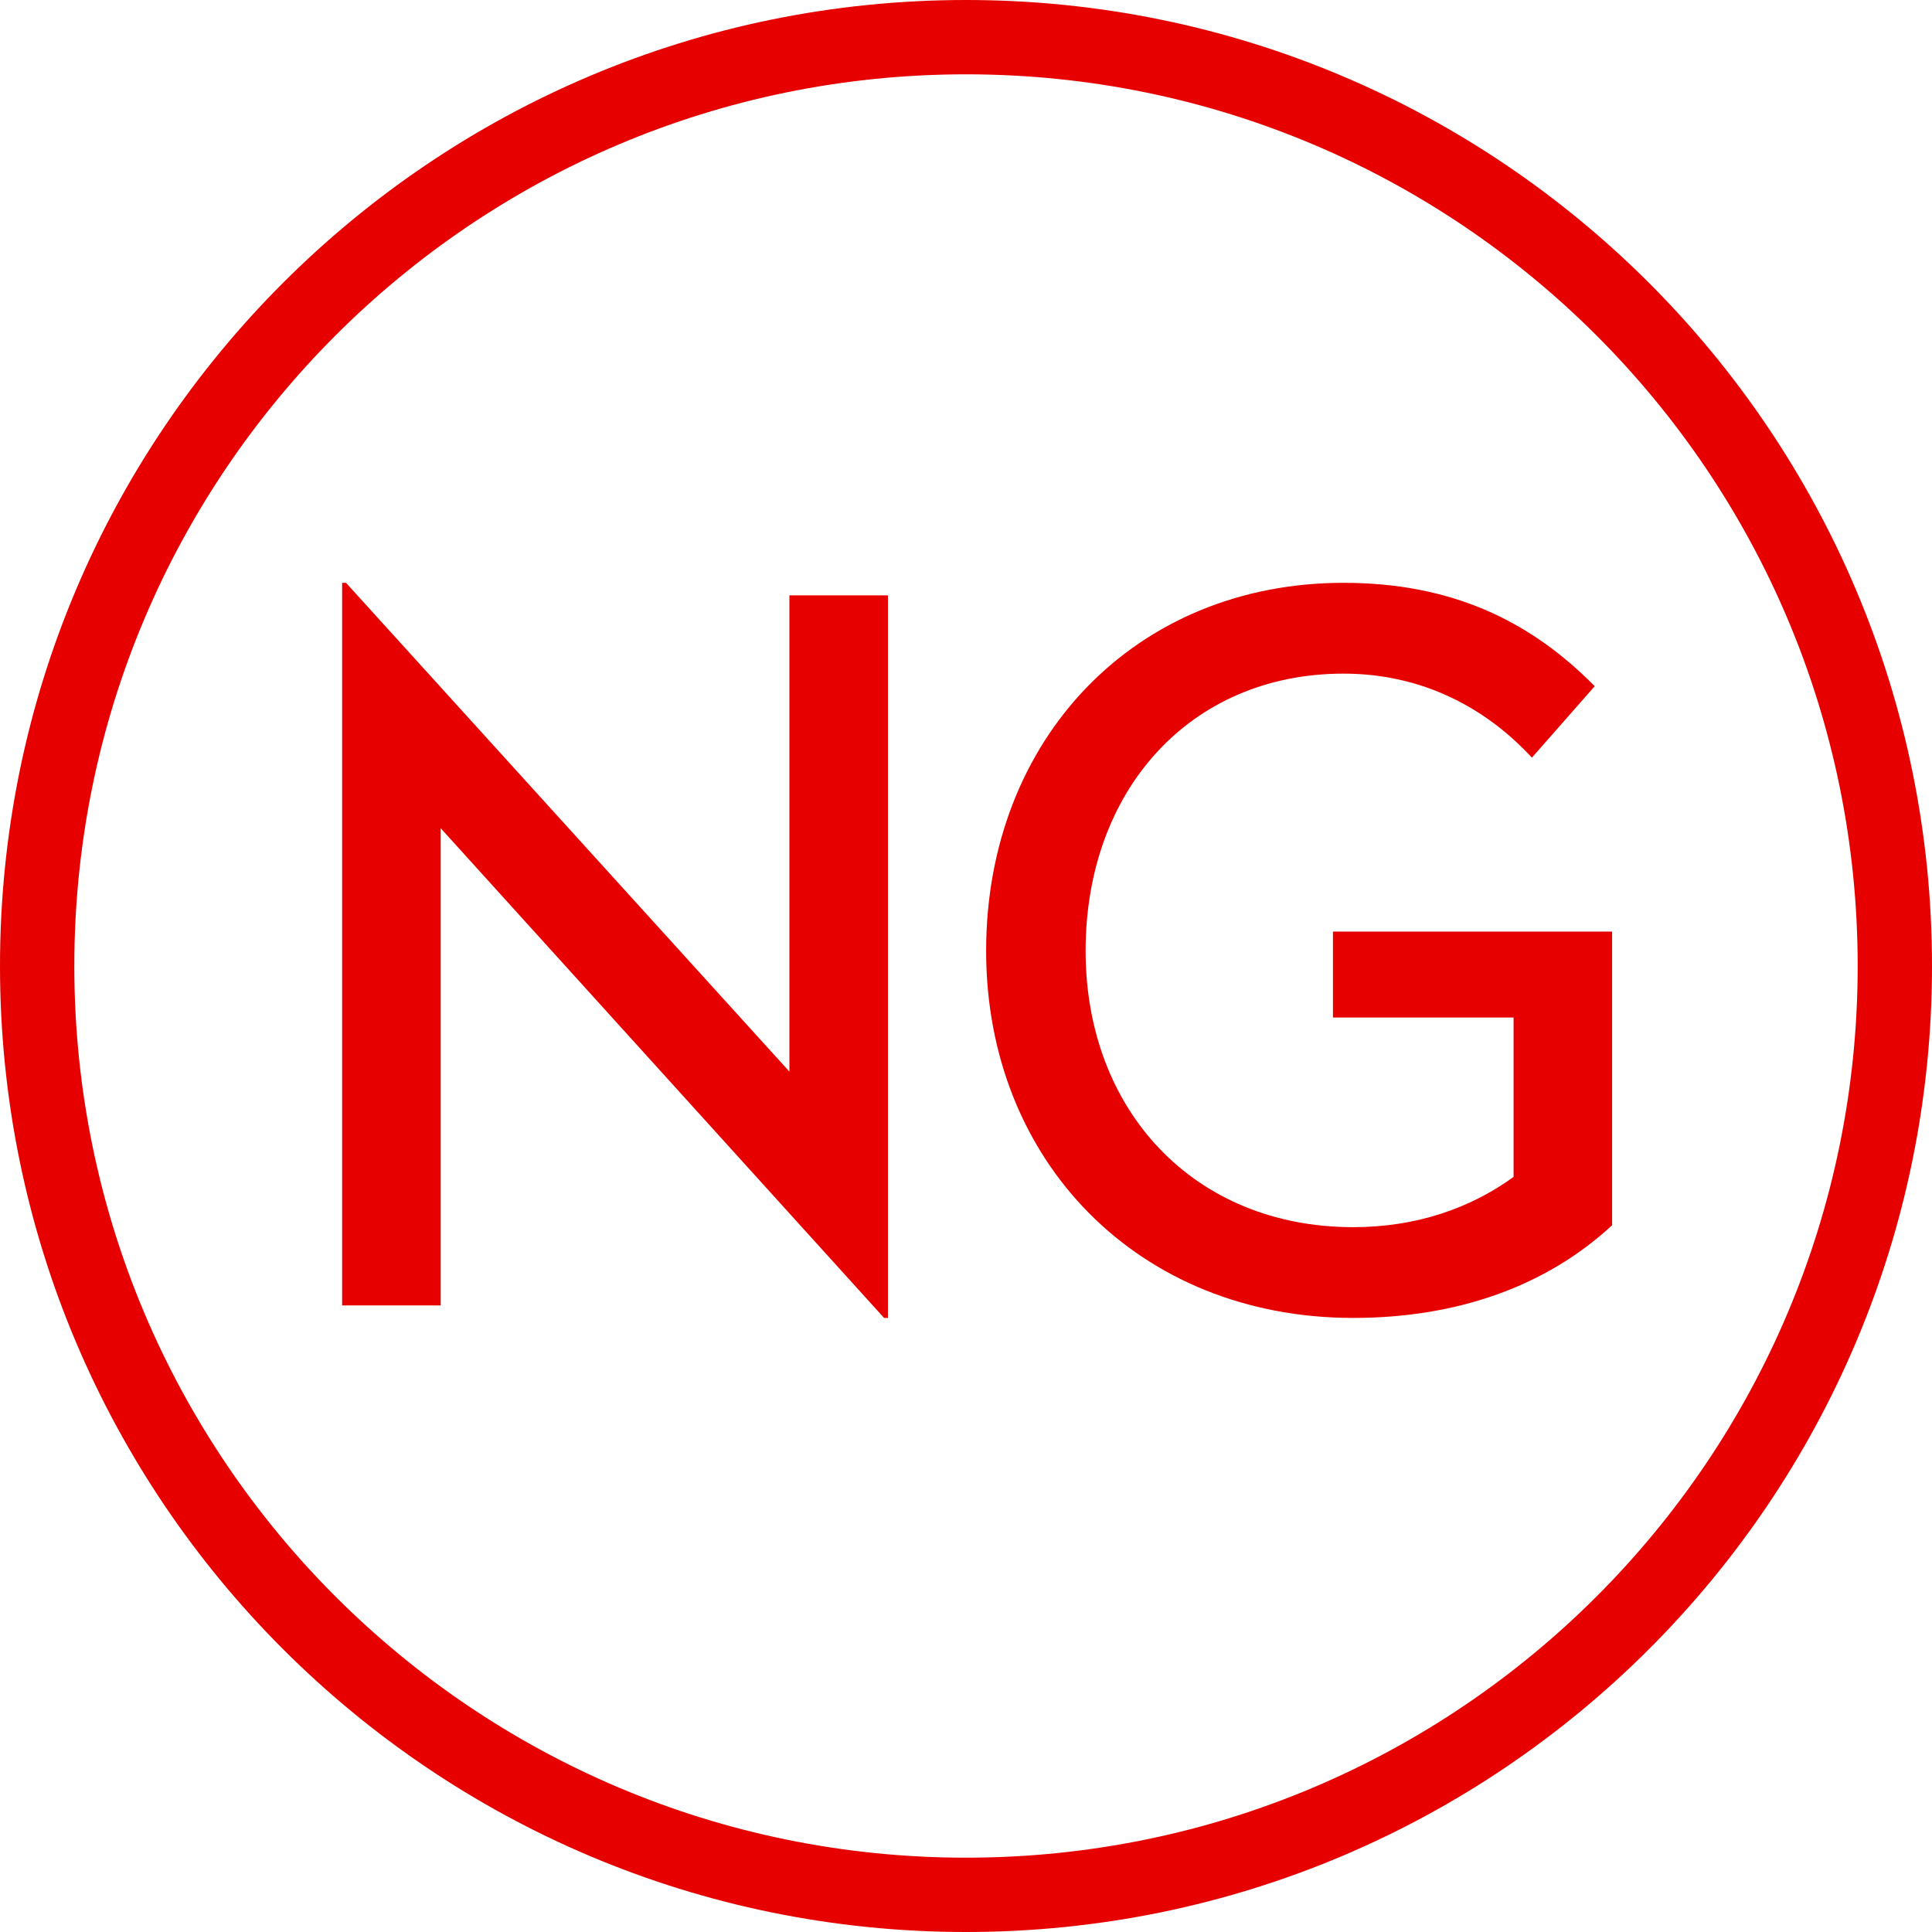
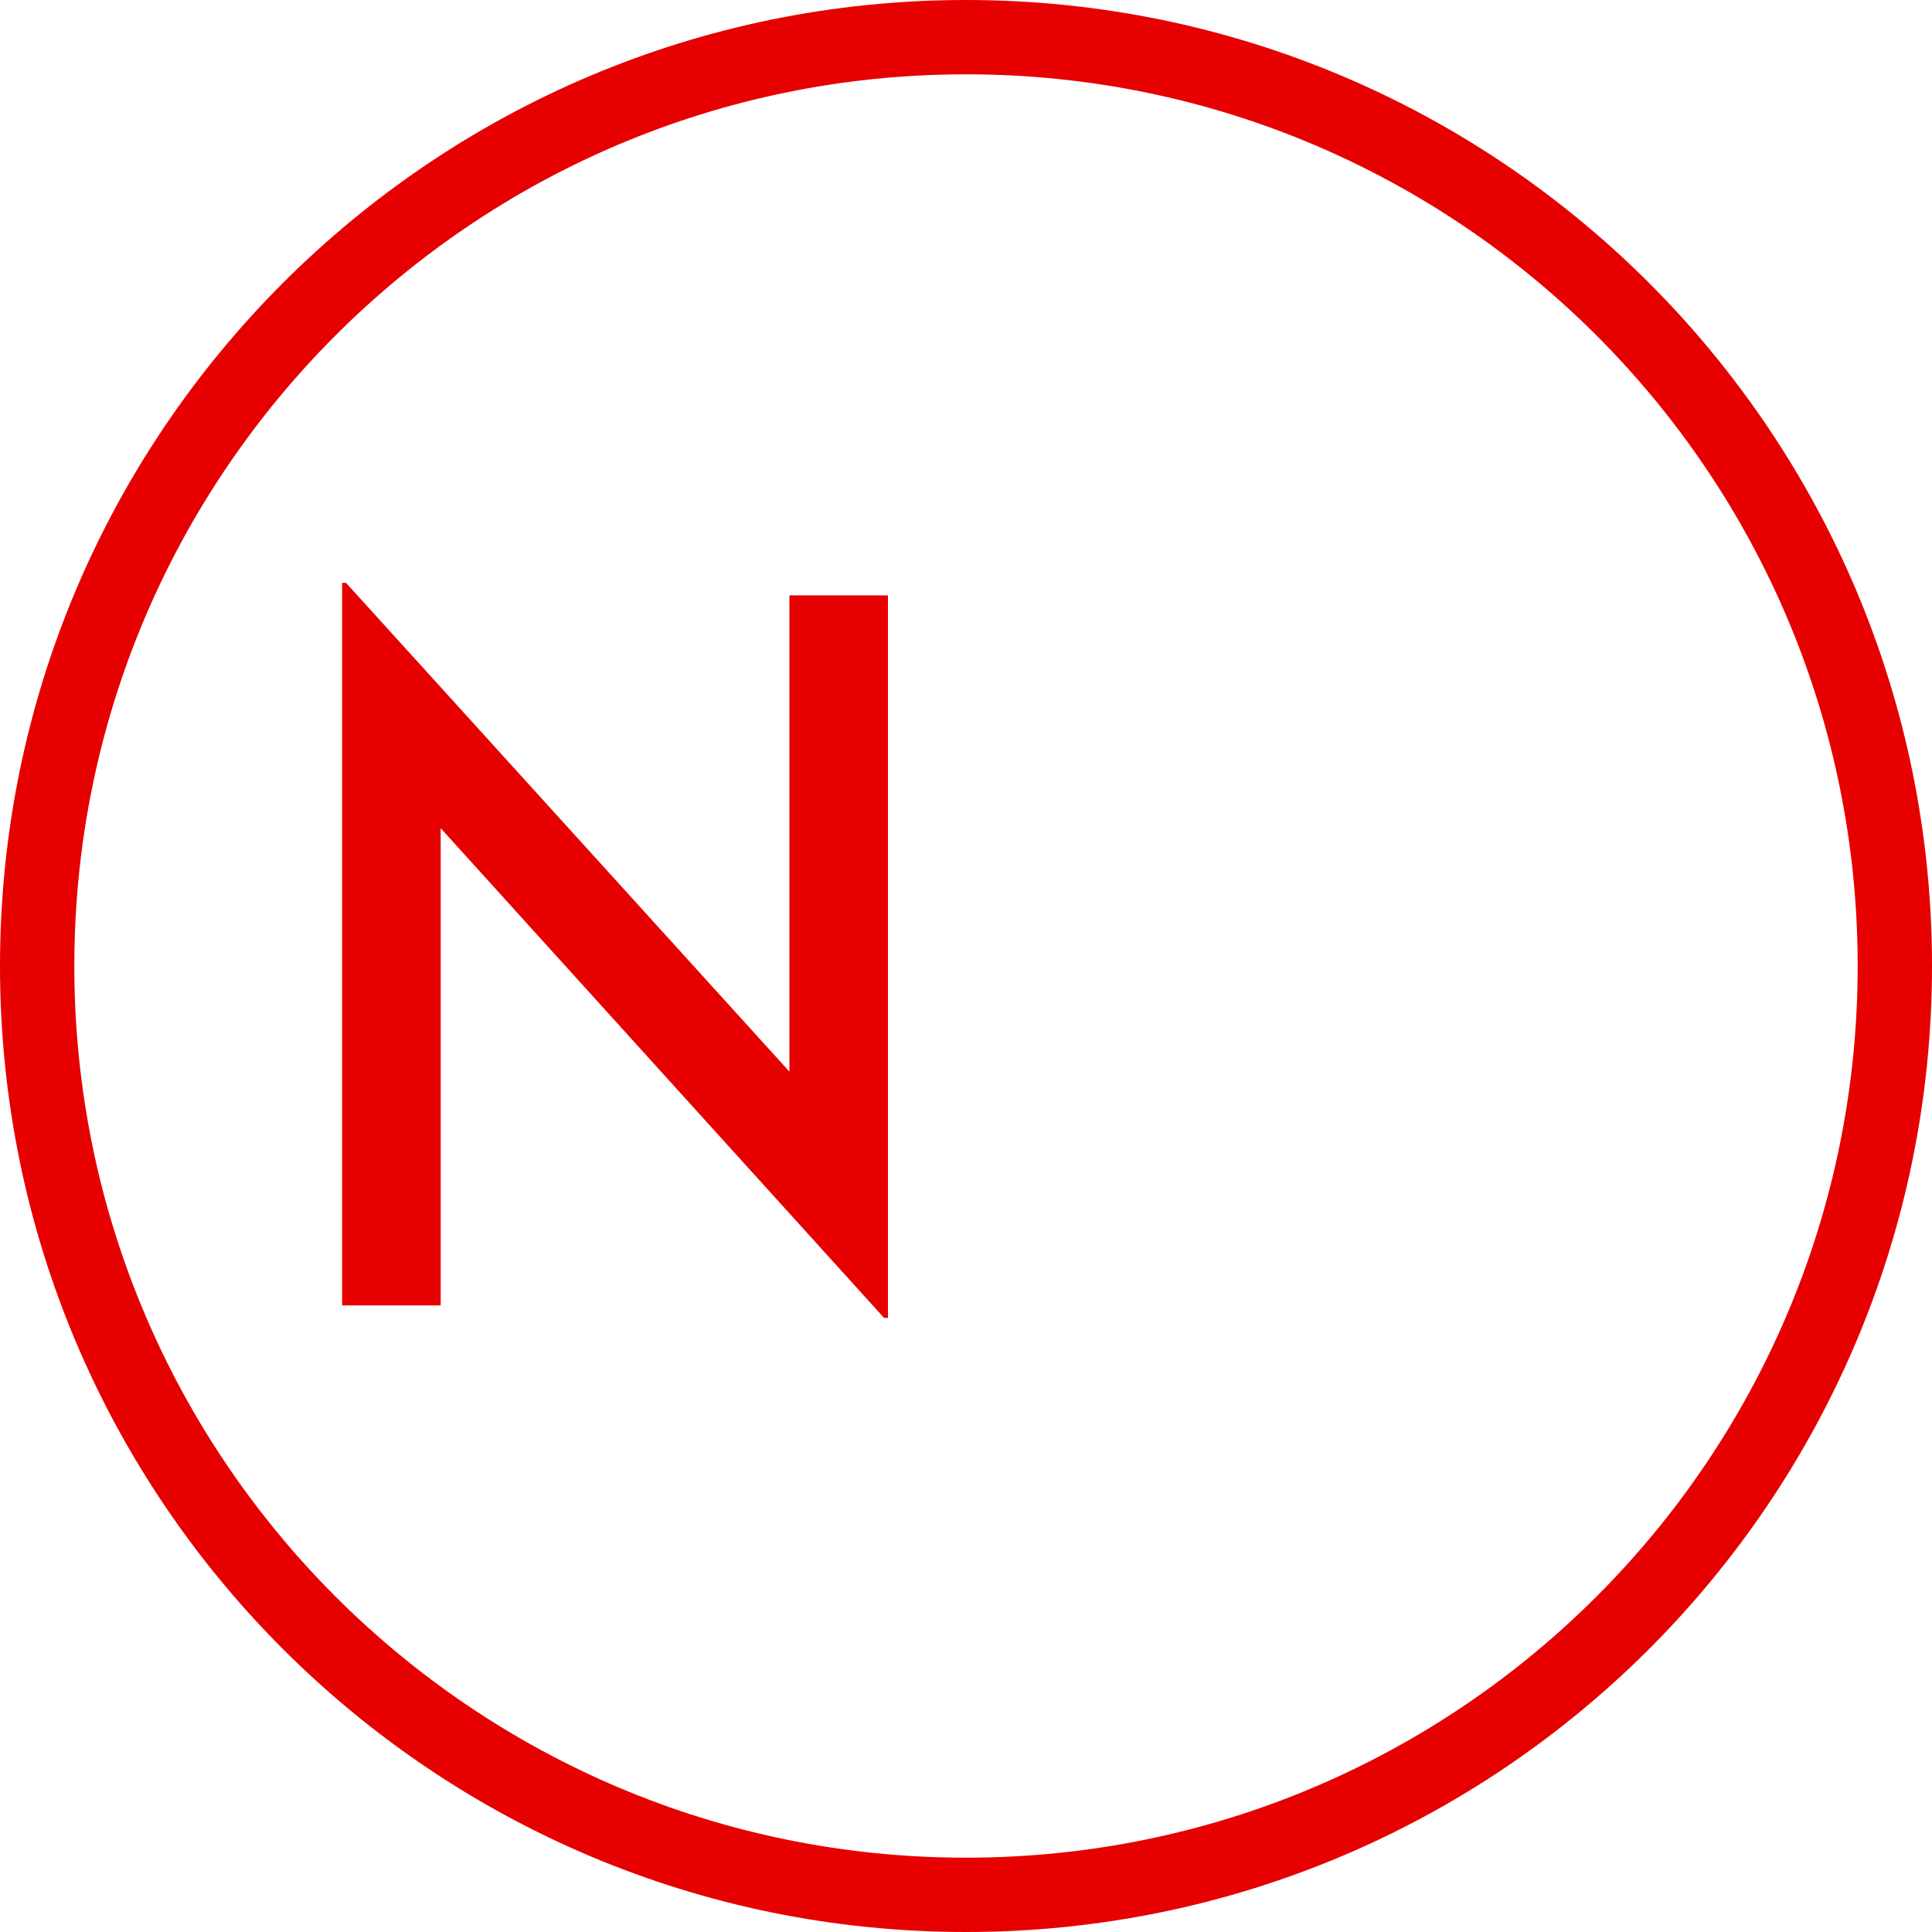
<svg xmlns="http://www.w3.org/2000/svg" width="45px" height="45px" viewBox="0 0 45 45" version="1.1">
  <title>7</title>
  <g id="Homepage" stroke="none" stroke-width="1" fill="none" fill-rule="evenodd">
    <g id="Homepage-H2-2020" transform="translate(-337, -2796)" fill="#E60000">
      <g id="Dietaries" transform="translate(0, 2524)">
        <g id="No-Gluten" transform="translate(313, 232)">
          <g id="Dietary/Vegetarian/Available" transform="translate(24, 40)">
            <g id="Group" transform="translate(7.969, 13.575)">
-               <path d="M23.325,3.33066907e-15 C25.8,3.33066907e-15 27.645,0.855 29.175,2.408 L27.712,4.072 C26.655,2.925 25.17,2.115 23.325,2.115 C19.747,2.115 17.317,4.838 17.317,8.572 C17.317,12.285 19.837,15.008 23.55,15.008 C25.035,15.008 26.295,14.557 27.285,13.838 L27.285,10.125 L23.078,10.125 L23.078,8.123 L29.58,8.123 L29.58,14.963 C28.05,16.38 25.98,17.122 23.55,17.122 C18.555,17.122 15,13.477 15,8.572 C15,3.645 18.465,3.33066907e-15 23.325,3.33066907e-15 Z" id="gf" />
              <polygon id="Path" points="12.713 0.292 12.713 17.122 12.623 17.122 2.295 5.715 2.295 16.83 0 16.83 0 3.33066907e-15 0.09 3.33066907e-15 10.418 11.385 10.418 0.292" />
            </g>
            <path d="M22.5,43.269 C33.971,43.269 43.269,33.971 43.269,22.5 C43.269,11.029 33.971,1.731 22.5,1.731 C11.029,1.731 1.731,11.029 1.731,22.5 C1.731,33.971 11.029,43.269 22.5,43.269 Z M22.5,45 C10.074,45 0,34.926 0,22.5 C0,10.074 10.074,0 22.5,0 C34.926,0 45,10.074 45,22.5 C45,34.926 34.926,45 22.5,45 Z" id="Oval" fill-rule="nonzero" />
          </g>
        </g>
      </g>
    </g>
  </g>
</svg>